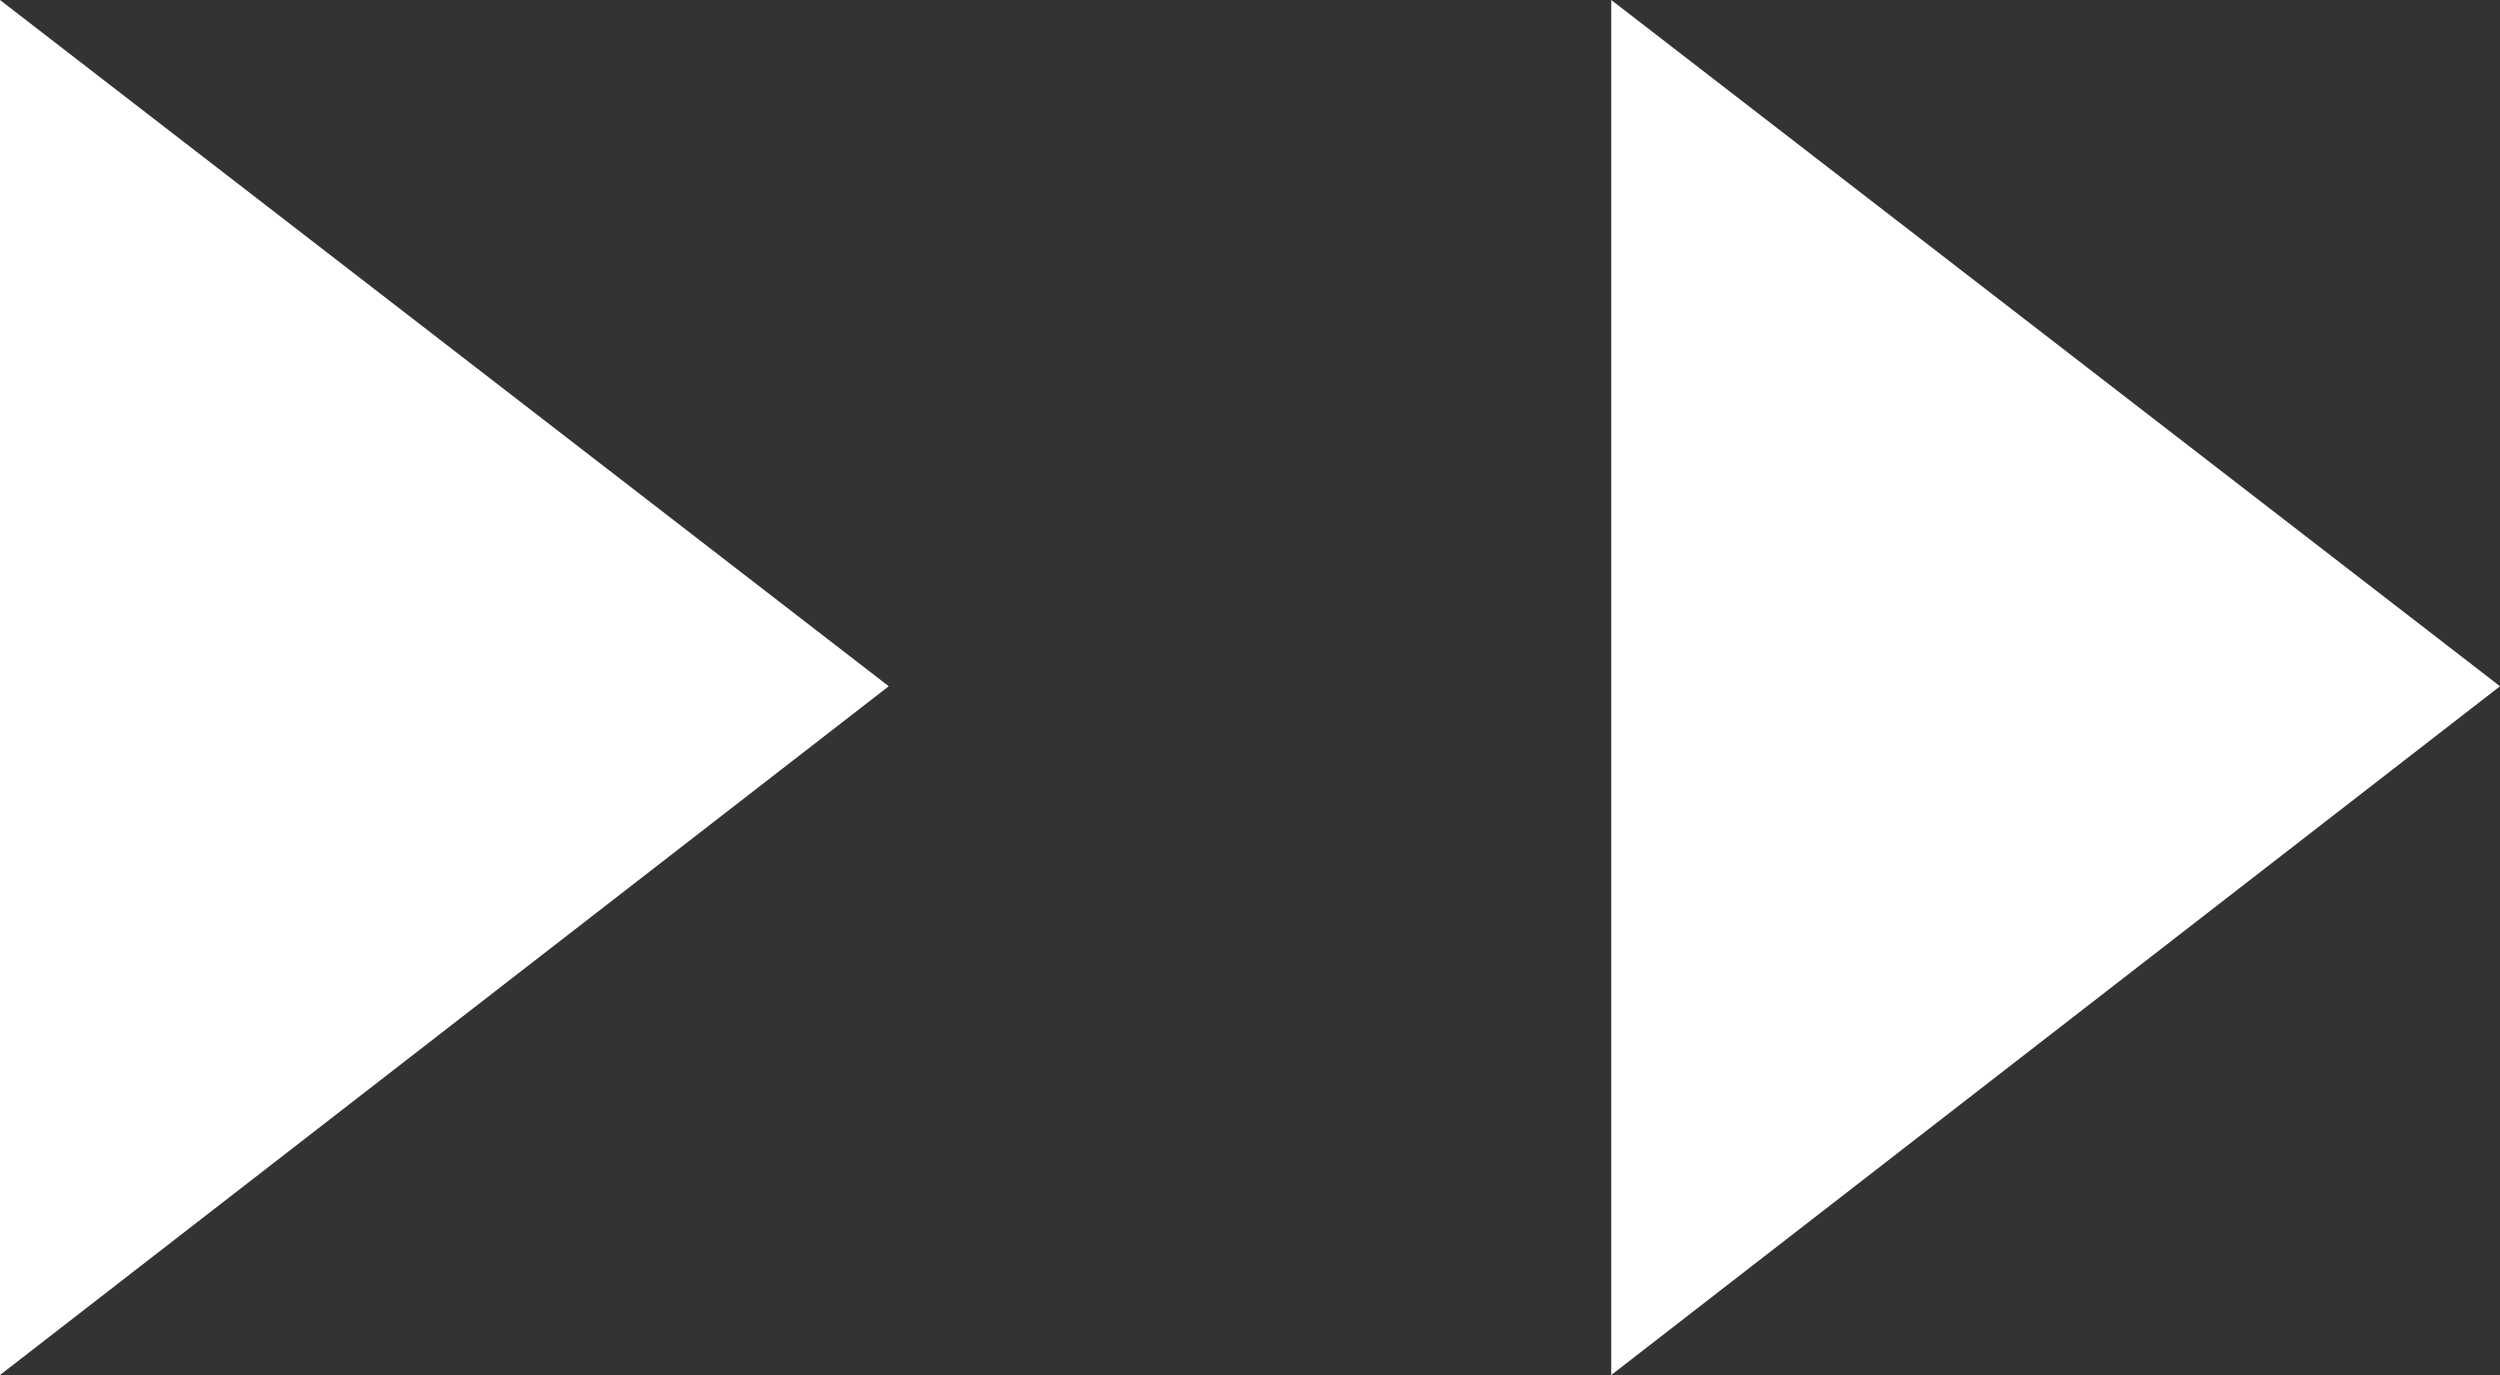
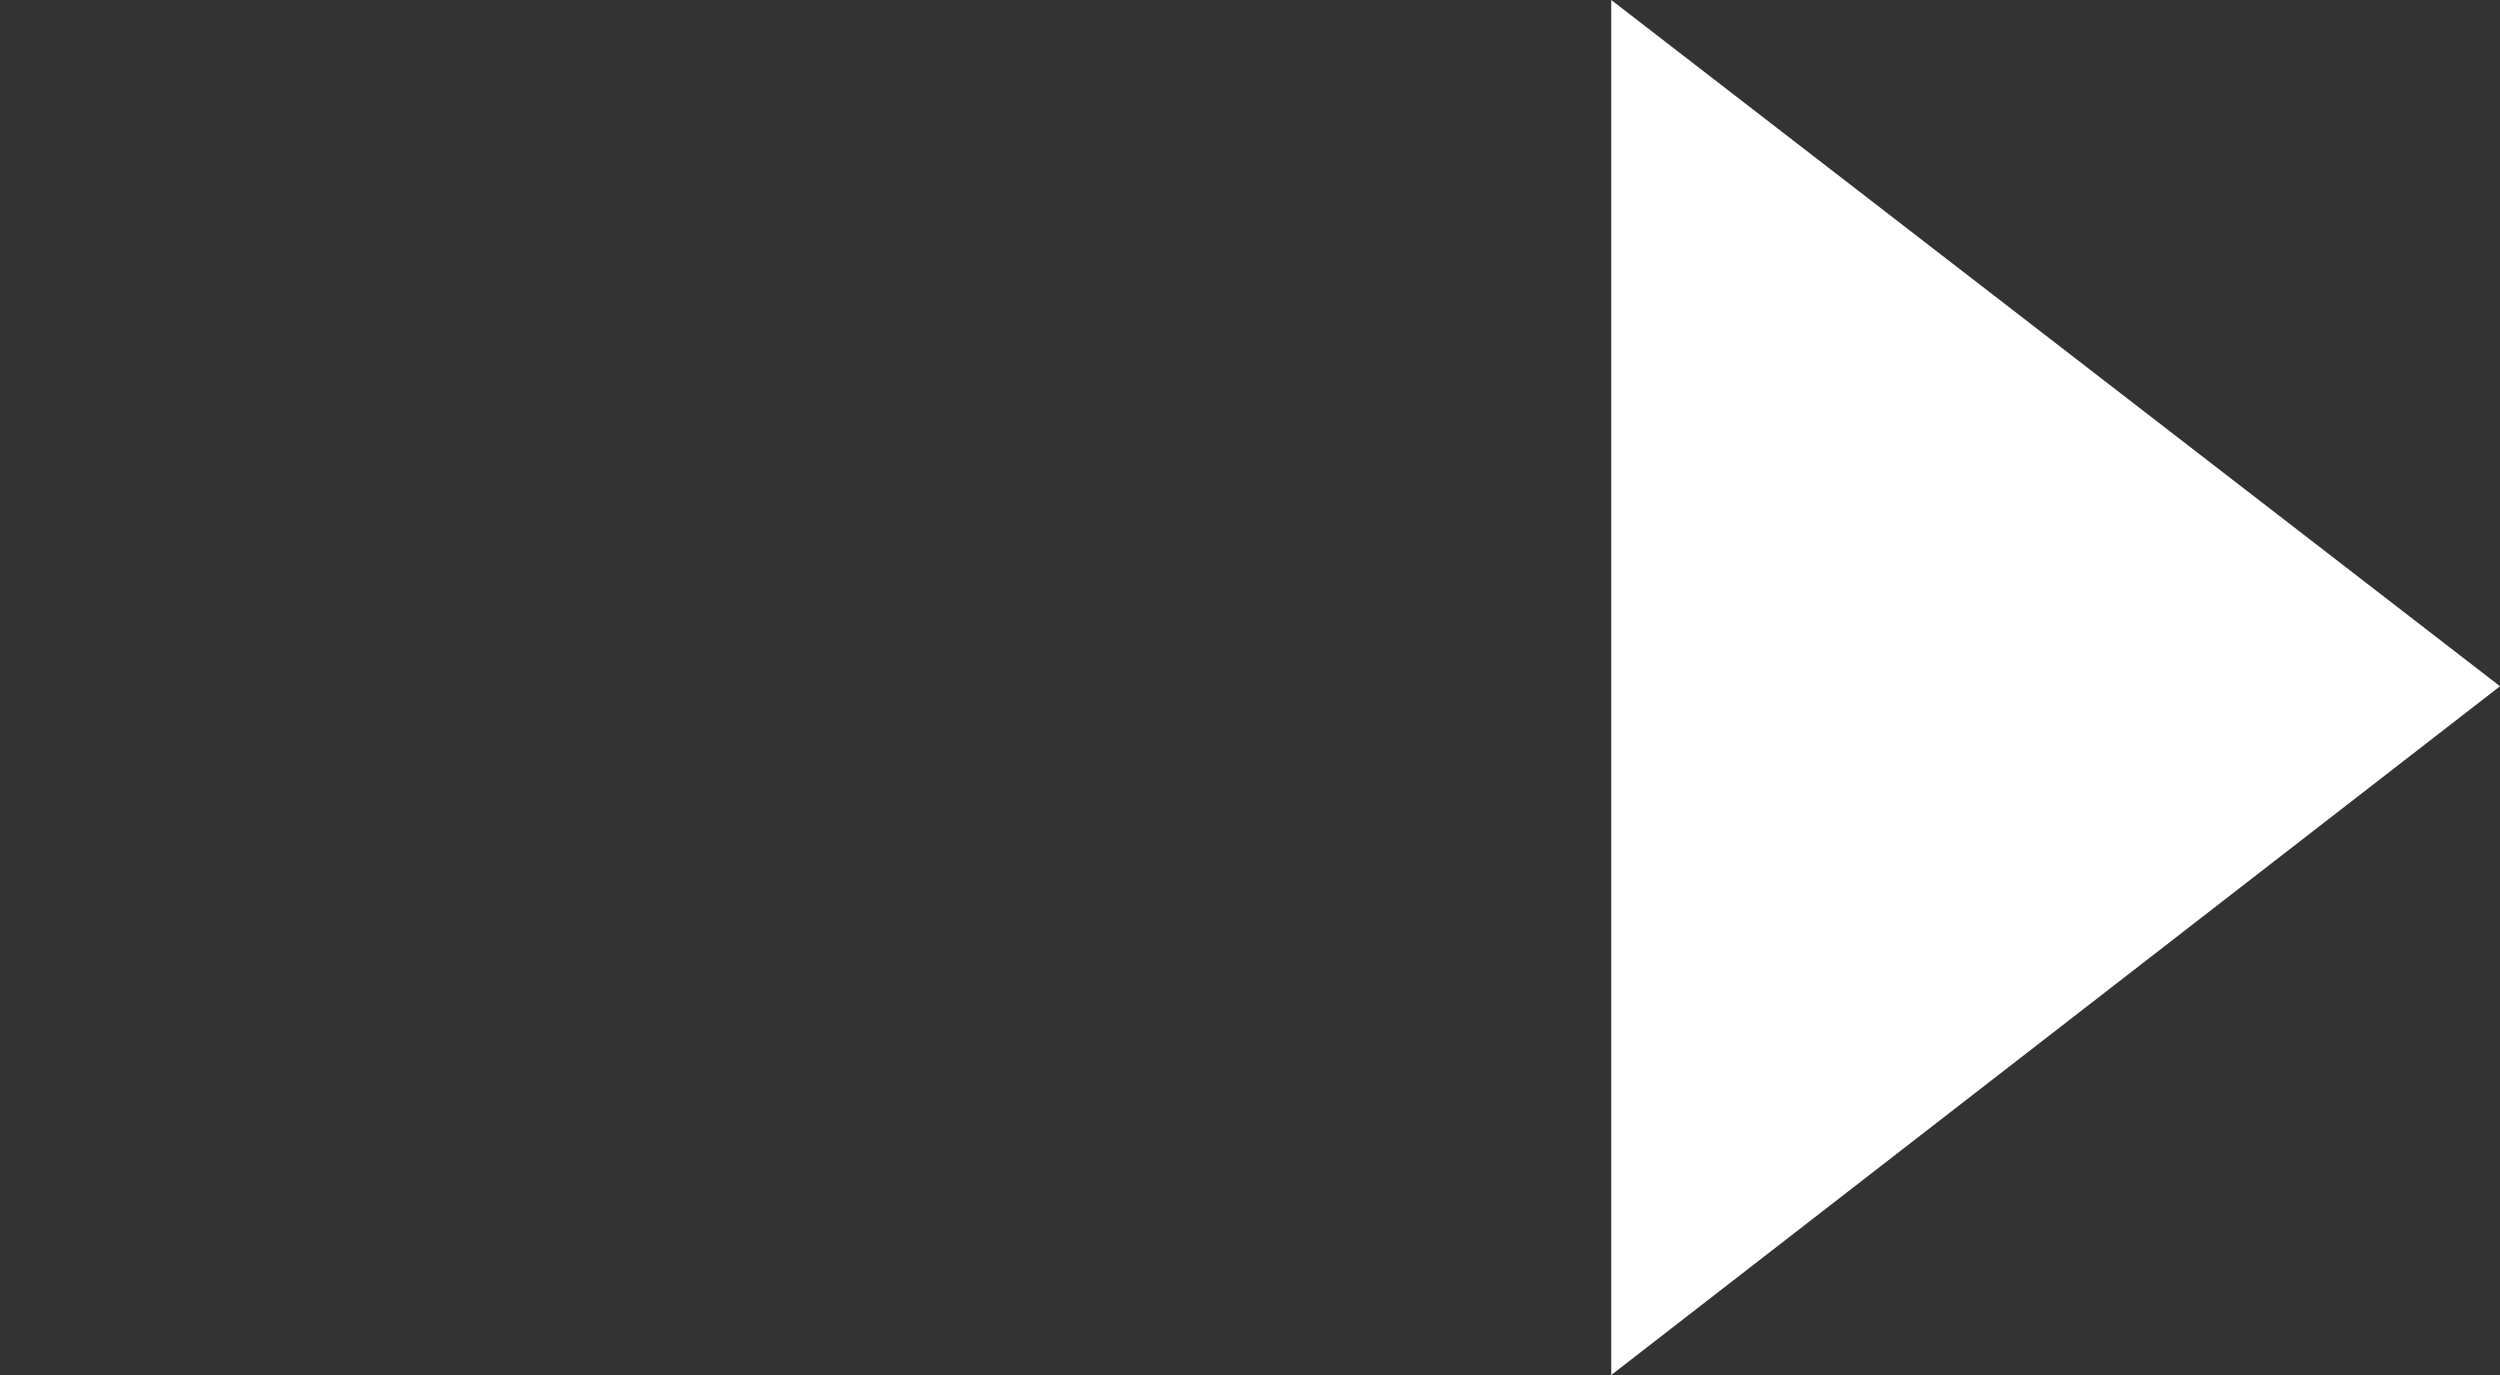
<svg xmlns="http://www.w3.org/2000/svg" width="20" height="11" viewBox="0 0 20 11">
  <rect x="0" y="0" width="20" height="11" fill="#333333" stroke="none" />
  <g>
-     <path d="M0,0,7.11,5.49,0,11Z" style="fill: #fff" />
    <path d="M12.89,0,20,5.49,12.89,11Z" style="fill: #fff" />
  </g>
</svg>